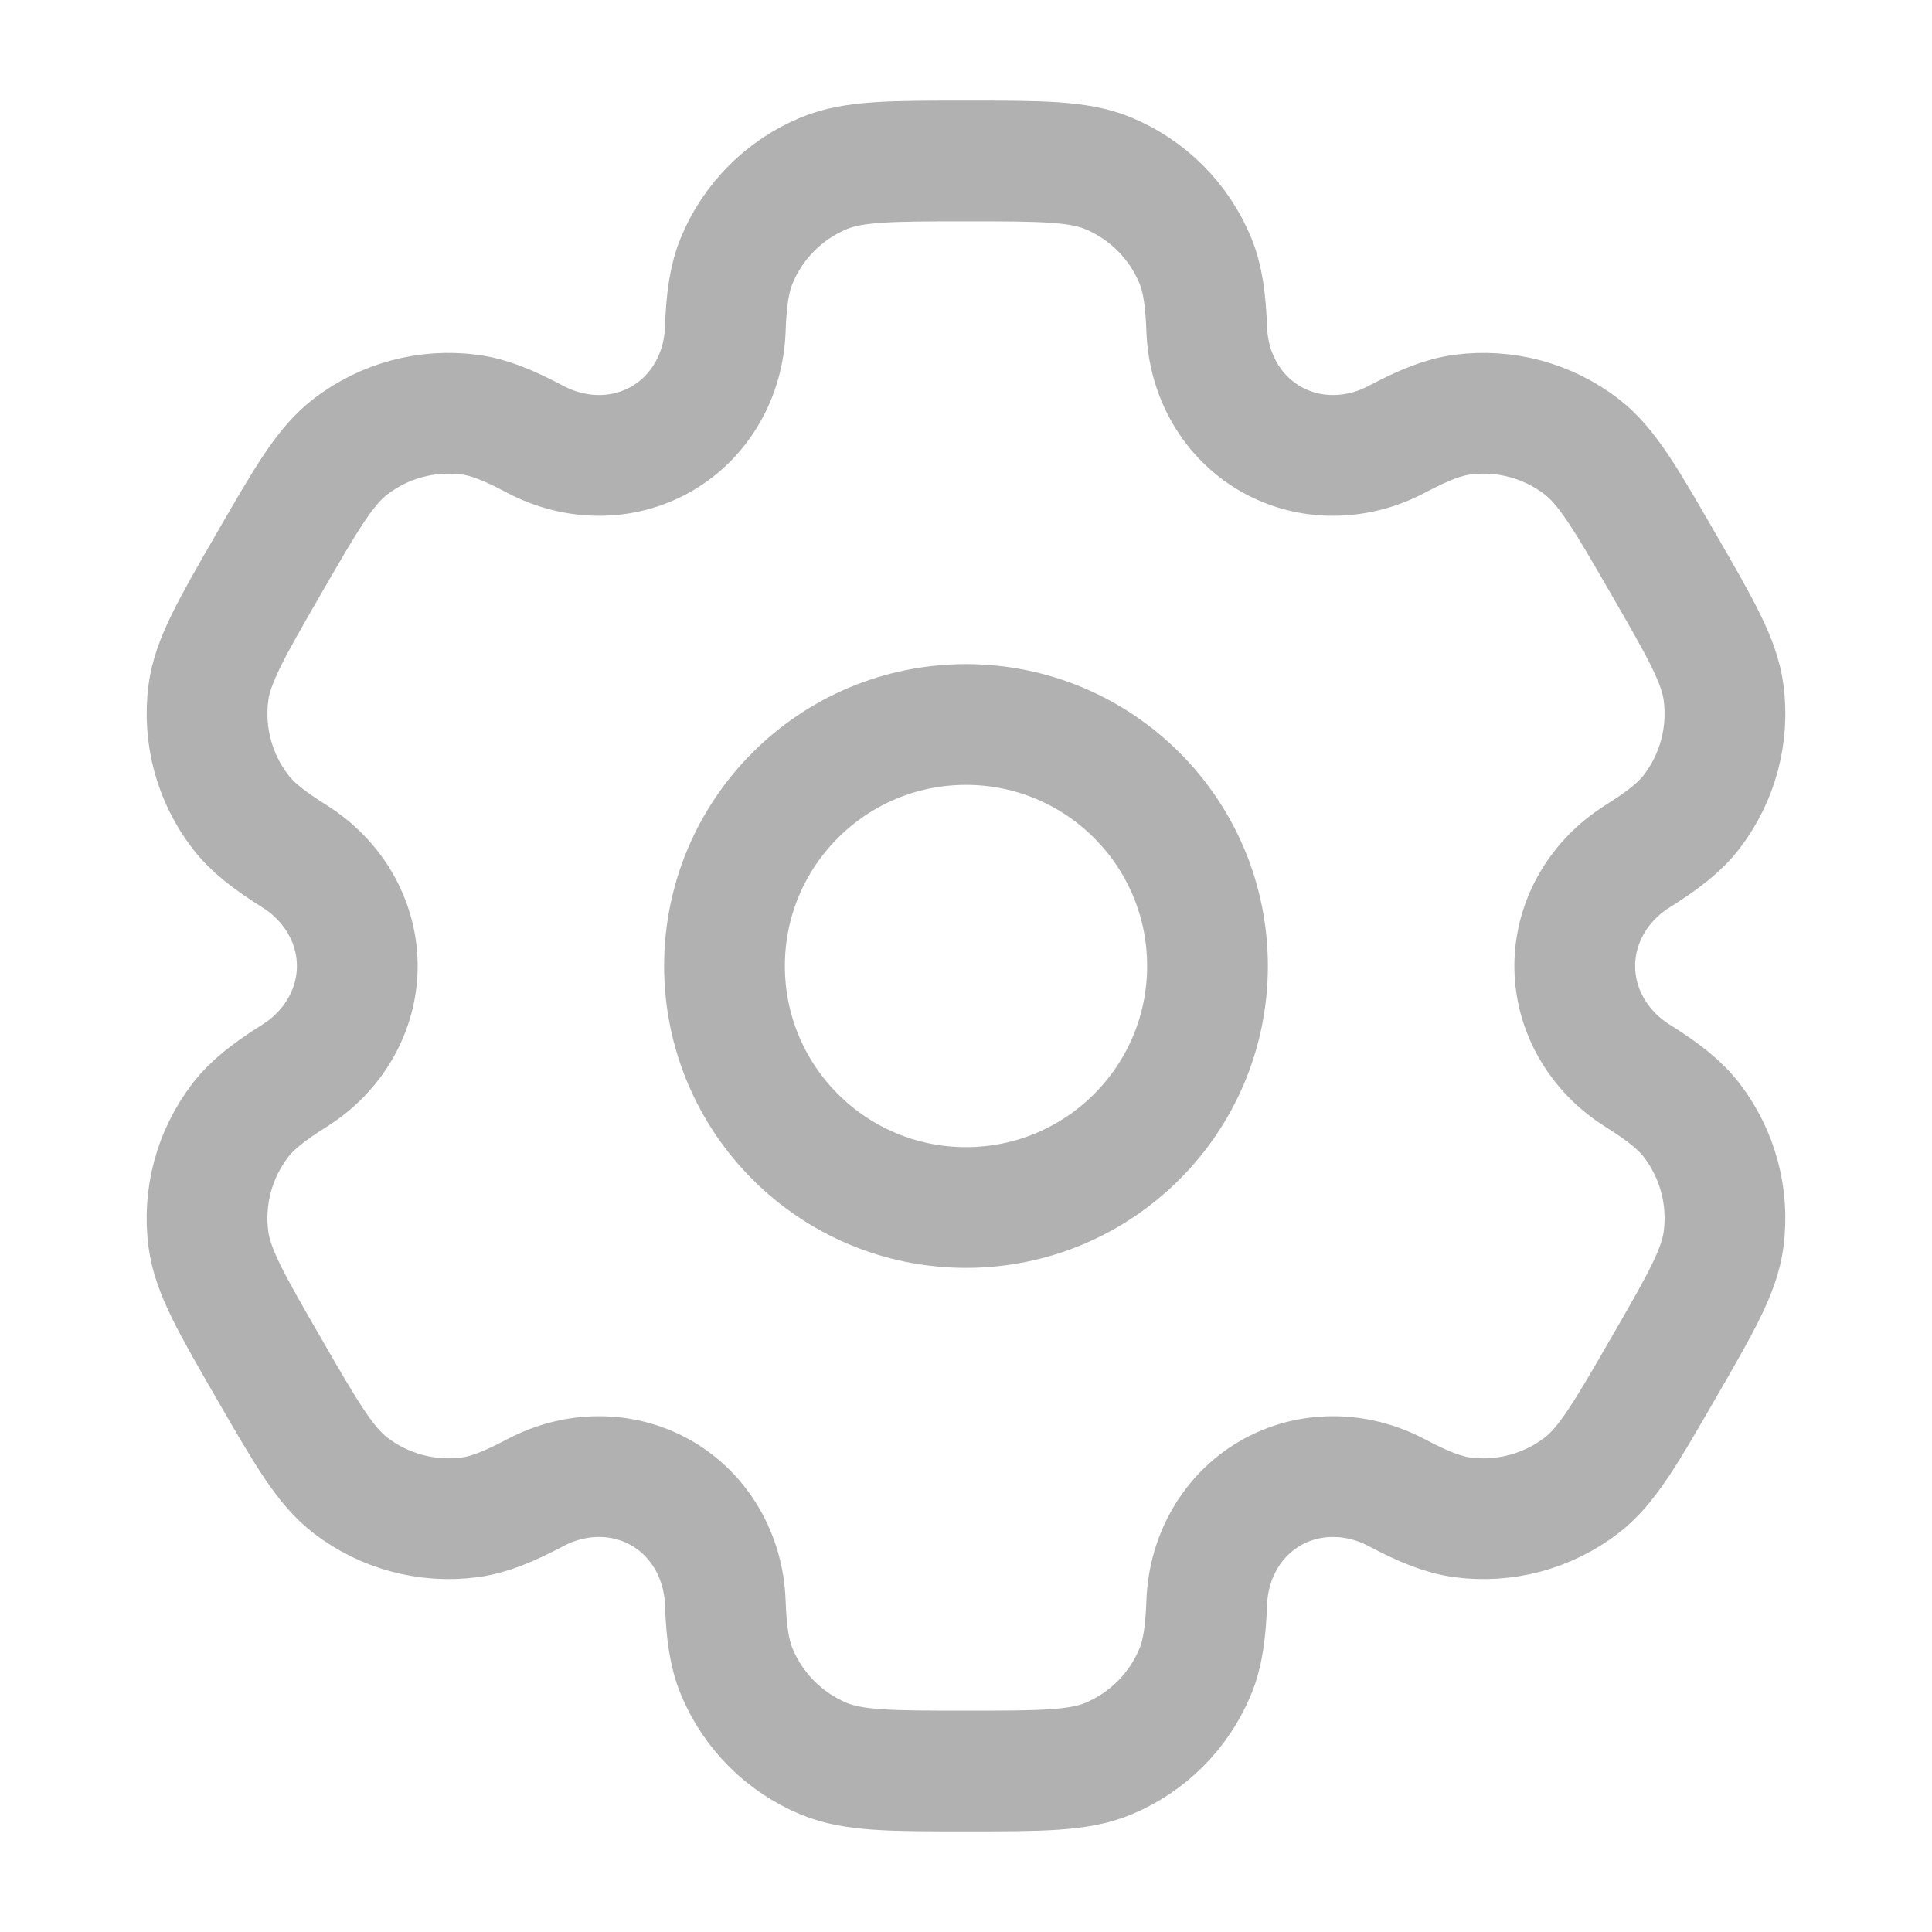
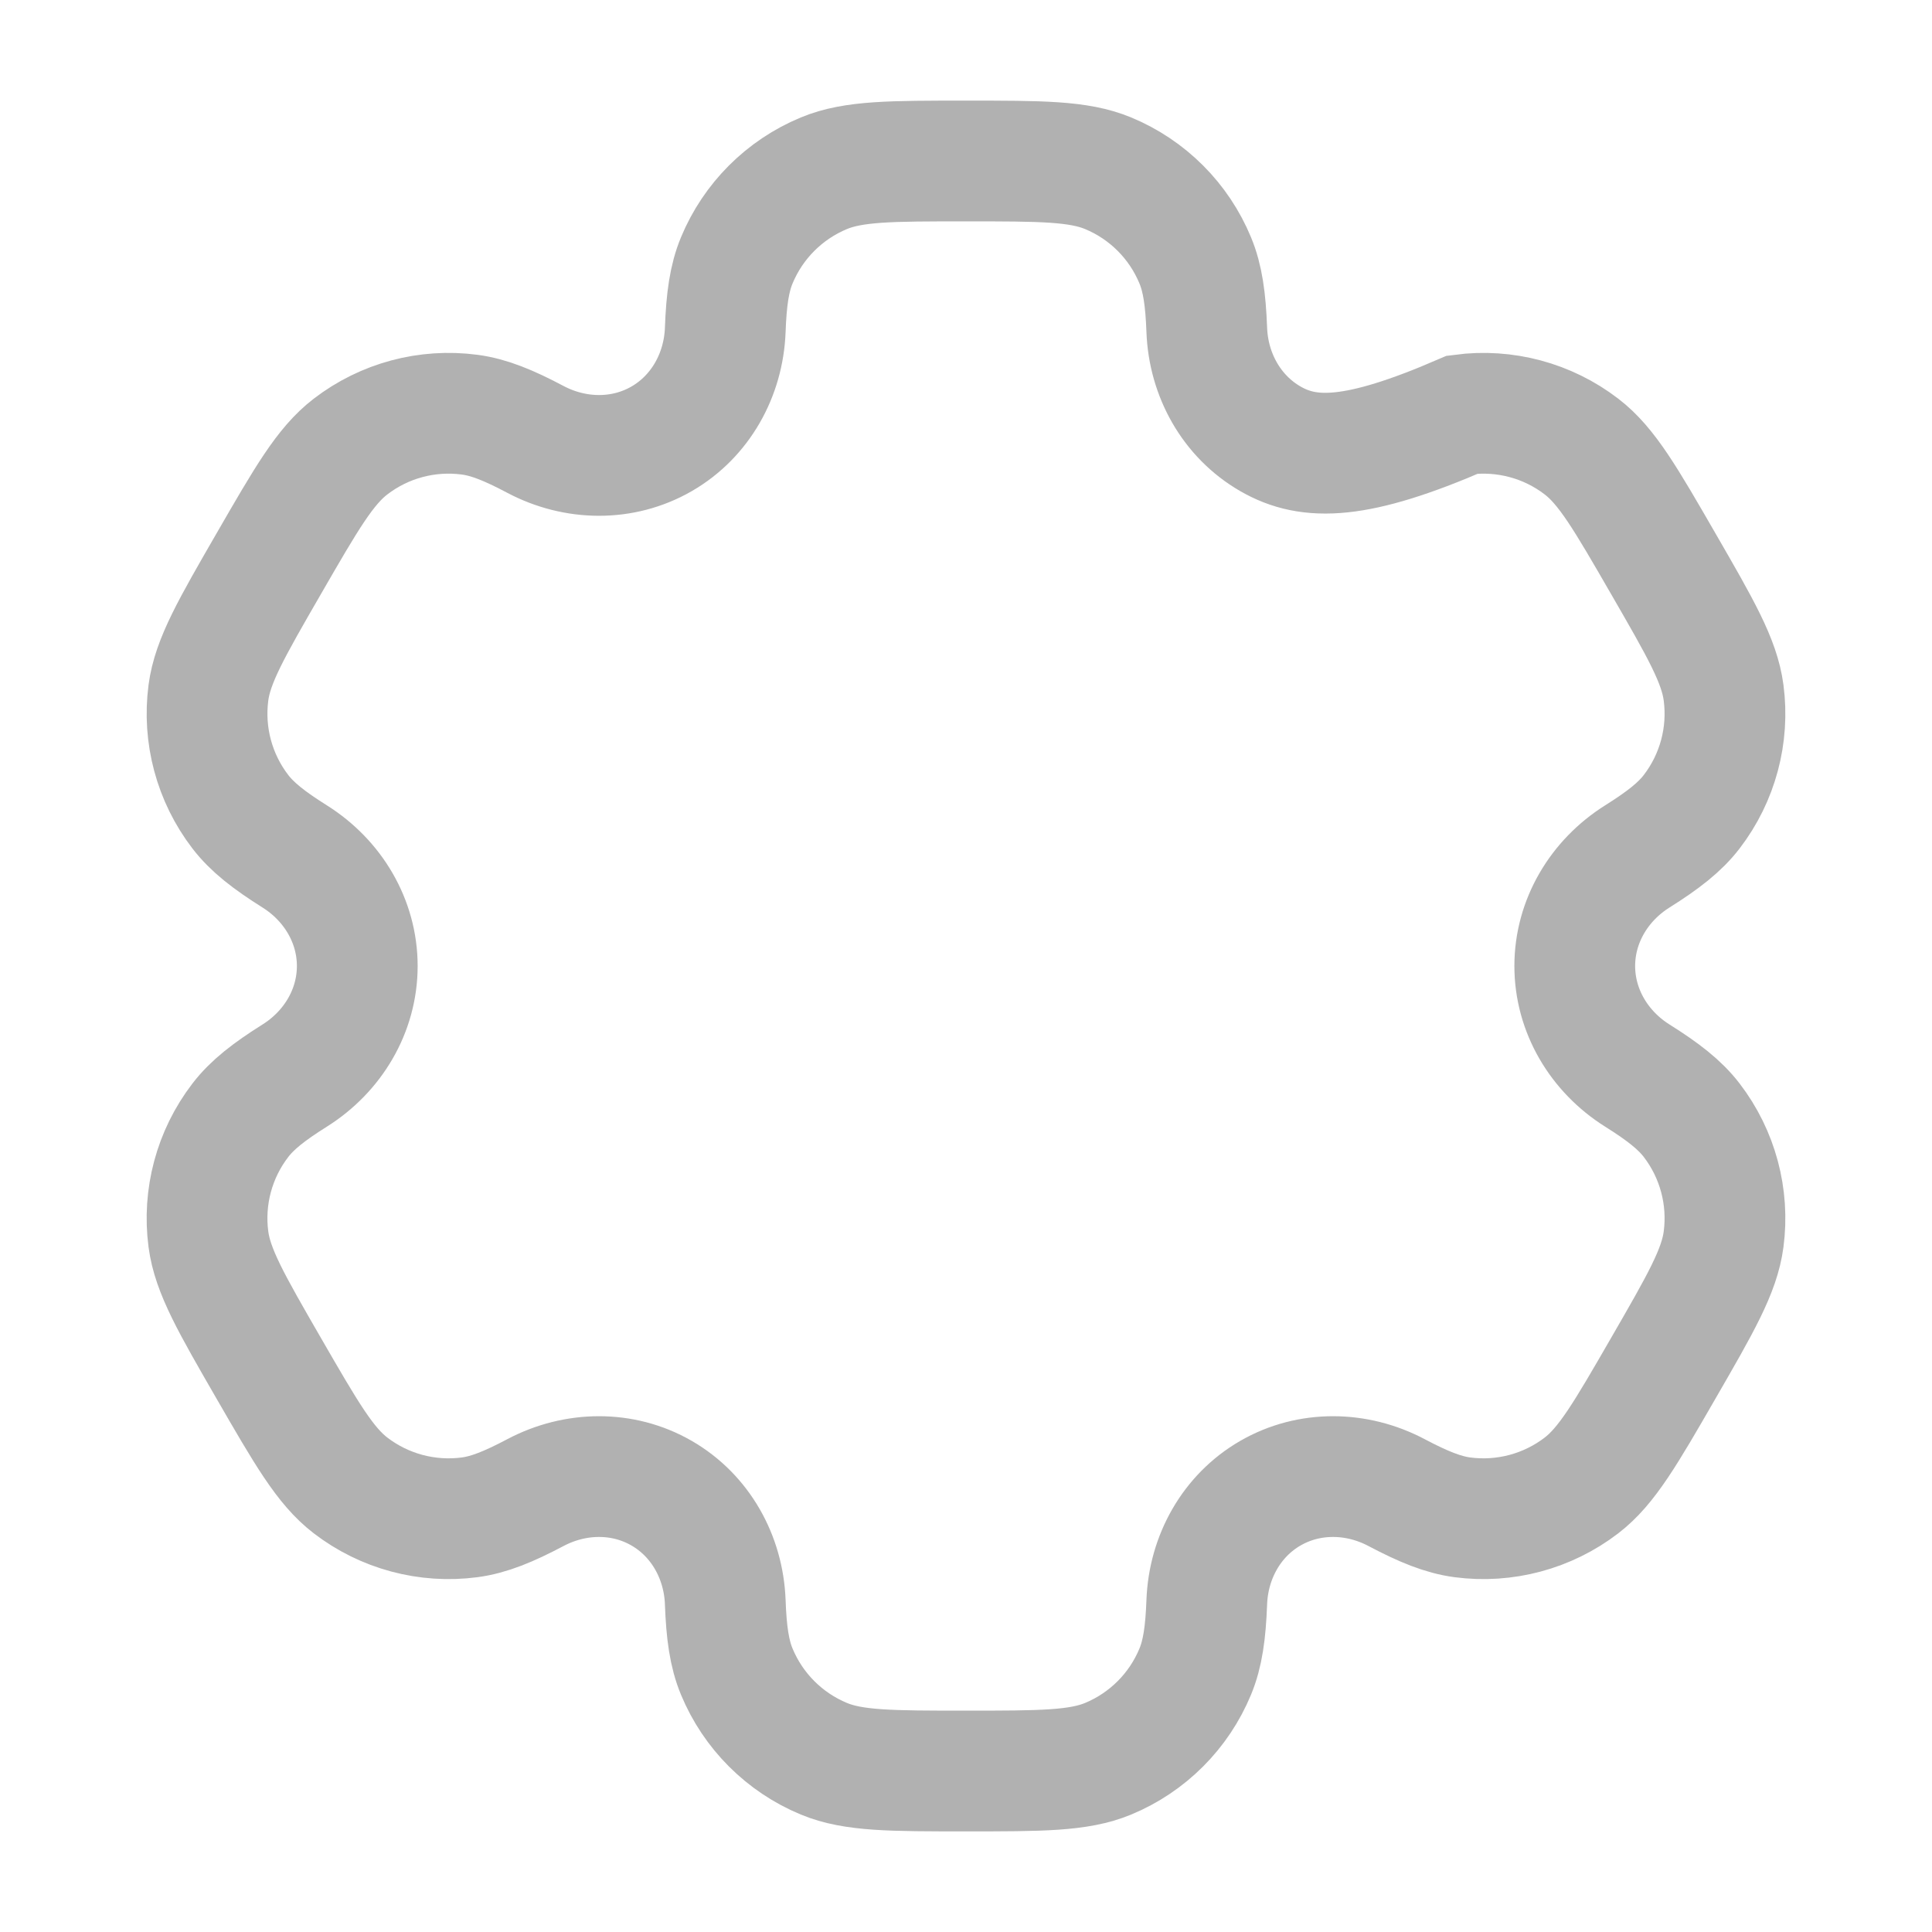
<svg xmlns="http://www.w3.org/2000/svg" width="64" height="64" viewBox="0 0 64 64" fill="none">
-   <circle cx="32" cy="32" r="8" stroke="#B1B1B1" stroke-width="4" />
-   <path d="M36.708 5.739C35.728 5.333 34.485 5.333 32 5.333C29.515 5.333 28.273 5.333 27.293 5.739C25.986 6.281 24.948 7.319 24.406 8.626C24.159 9.222 24.062 9.916 24.025 10.928C23.969 12.415 23.206 13.792 21.918 14.536C20.629 15.28 19.055 15.252 17.739 14.557C16.844 14.083 16.195 13.82 15.555 13.736C14.152 13.551 12.734 13.931 11.612 14.793C10.77 15.438 10.149 16.514 8.907 18.666C7.664 20.819 7.043 21.895 6.904 22.946C6.72 24.349 7.1 25.767 7.961 26.889C8.354 27.401 8.906 27.832 9.763 28.371C11.024 29.163 11.835 30.512 11.835 32C11.835 33.488 11.024 34.837 9.763 35.629C8.906 36.168 8.354 36.598 7.961 37.111C7.099 38.233 6.719 39.651 6.904 41.053C7.043 42.105 7.664 43.181 8.906 45.333C10.149 47.485 10.77 48.561 11.612 49.207C12.734 50.068 14.152 50.448 15.555 50.264C16.195 50.179 16.844 49.916 17.739 49.443C19.055 48.748 20.628 48.72 21.917 49.464C23.206 50.208 23.969 51.585 24.025 53.072C24.062 54.084 24.159 54.778 24.406 55.374C24.948 56.681 25.986 57.719 27.293 58.261C28.273 58.667 29.515 58.667 32 58.667C34.485 58.667 35.728 58.667 36.708 58.261C38.015 57.719 39.053 56.681 39.594 55.374C39.841 54.778 39.938 54.084 39.976 53.072C40.032 51.585 40.794 50.208 42.083 49.464C43.372 48.72 44.946 48.748 46.261 49.443C47.157 49.916 47.806 50.179 48.446 50.264C49.848 50.448 51.266 50.068 52.389 49.207C53.23 48.561 53.852 47.485 55.094 45.333C56.337 43.181 56.958 42.105 57.096 41.053C57.281 39.651 56.901 38.233 56.04 37.11C55.647 36.598 55.094 36.167 54.237 35.629C52.977 34.837 52.166 33.488 52.166 32C52.166 30.512 52.977 29.163 54.237 28.371C55.094 27.832 55.647 27.402 56.04 26.889C56.901 25.767 57.281 24.349 57.096 22.947C56.958 21.895 56.337 20.819 55.094 18.667C53.852 16.515 53.23 15.438 52.389 14.793C51.267 13.931 49.848 13.552 48.446 13.736C47.806 13.82 47.157 14.084 46.261 14.557C44.946 15.252 43.372 15.28 42.083 14.536C40.794 13.792 40.032 12.415 39.976 10.928C39.938 9.916 39.841 9.222 39.594 8.626C39.053 7.319 38.015 6.281 36.708 5.739Z" stroke="#B1B1B1" stroke-width="4" />
+   <path d="M36.708 5.739C35.728 5.333 34.485 5.333 32 5.333C29.515 5.333 28.273 5.333 27.293 5.739C25.986 6.281 24.948 7.319 24.406 8.626C24.159 9.222 24.062 9.916 24.025 10.928C23.969 12.415 23.206 13.792 21.918 14.536C20.629 15.28 19.055 15.252 17.739 14.557C16.844 14.083 16.195 13.82 15.555 13.736C14.152 13.551 12.734 13.931 11.612 14.793C10.77 15.438 10.149 16.514 8.907 18.666C7.664 20.819 7.043 21.895 6.904 22.946C6.72 24.349 7.1 25.767 7.961 26.889C8.354 27.401 8.906 27.832 9.763 28.371C11.024 29.163 11.835 30.512 11.835 32C11.835 33.488 11.024 34.837 9.763 35.629C8.906 36.168 8.354 36.598 7.961 37.111C7.099 38.233 6.719 39.651 6.904 41.053C7.043 42.105 7.664 43.181 8.906 45.333C10.149 47.485 10.77 48.561 11.612 49.207C12.734 50.068 14.152 50.448 15.555 50.264C16.195 50.179 16.844 49.916 17.739 49.443C19.055 48.748 20.628 48.72 21.917 49.464C23.206 50.208 23.969 51.585 24.025 53.072C24.062 54.084 24.159 54.778 24.406 55.374C24.948 56.681 25.986 57.719 27.293 58.261C28.273 58.667 29.515 58.667 32 58.667C34.485 58.667 35.728 58.667 36.708 58.261C38.015 57.719 39.053 56.681 39.594 55.374C39.841 54.778 39.938 54.084 39.976 53.072C40.032 51.585 40.794 50.208 42.083 49.464C43.372 48.72 44.946 48.748 46.261 49.443C47.157 49.916 47.806 50.179 48.446 50.264C49.848 50.448 51.266 50.068 52.389 49.207C53.23 48.561 53.852 47.485 55.094 45.333C56.337 43.181 56.958 42.105 57.096 41.053C57.281 39.651 56.901 38.233 56.04 37.11C55.647 36.598 55.094 36.167 54.237 35.629C52.977 34.837 52.166 33.488 52.166 32C52.166 30.512 52.977 29.163 54.237 28.371C55.094 27.832 55.647 27.402 56.04 26.889C56.901 25.767 57.281 24.349 57.096 22.947C56.958 21.895 56.337 20.819 55.094 18.667C53.852 16.515 53.23 15.438 52.389 14.793C51.267 13.931 49.848 13.552 48.446 13.736C44.946 15.252 43.372 15.28 42.083 14.536C40.794 13.792 40.032 12.415 39.976 10.928C39.938 9.916 39.841 9.222 39.594 8.626C39.053 7.319 38.015 6.281 36.708 5.739Z" stroke="#B1B1B1" stroke-width="4" />
</svg>